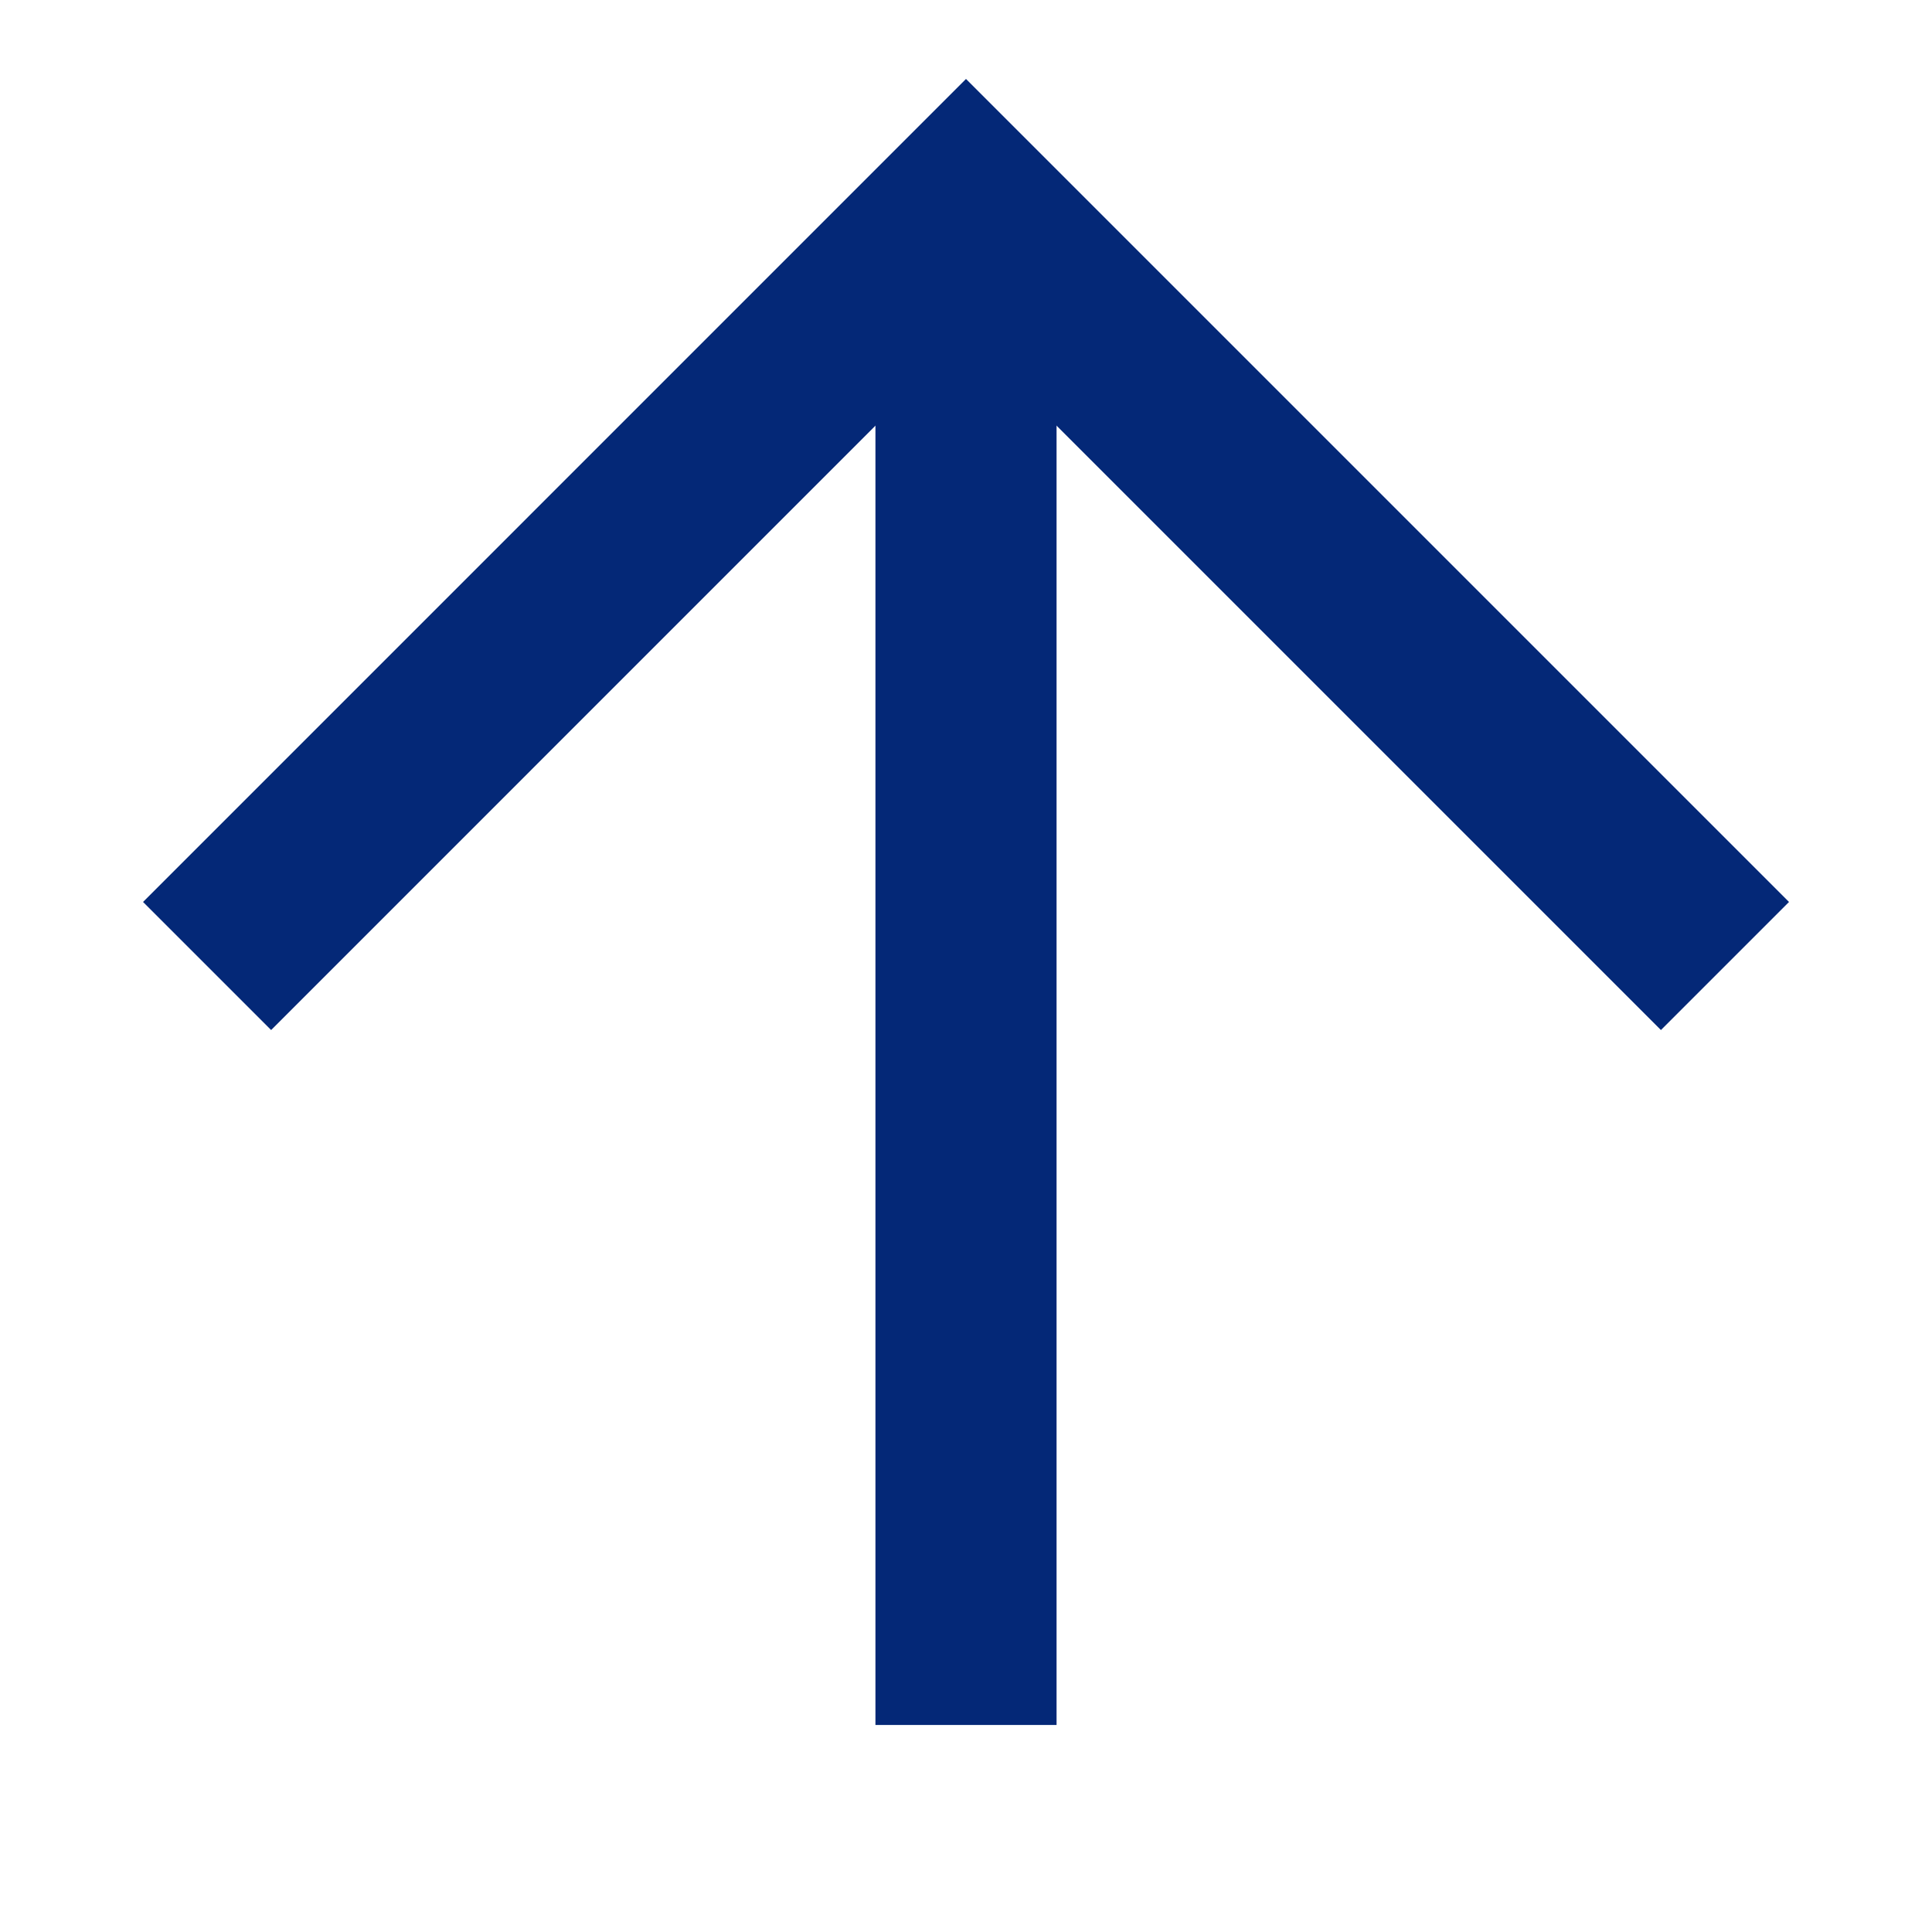
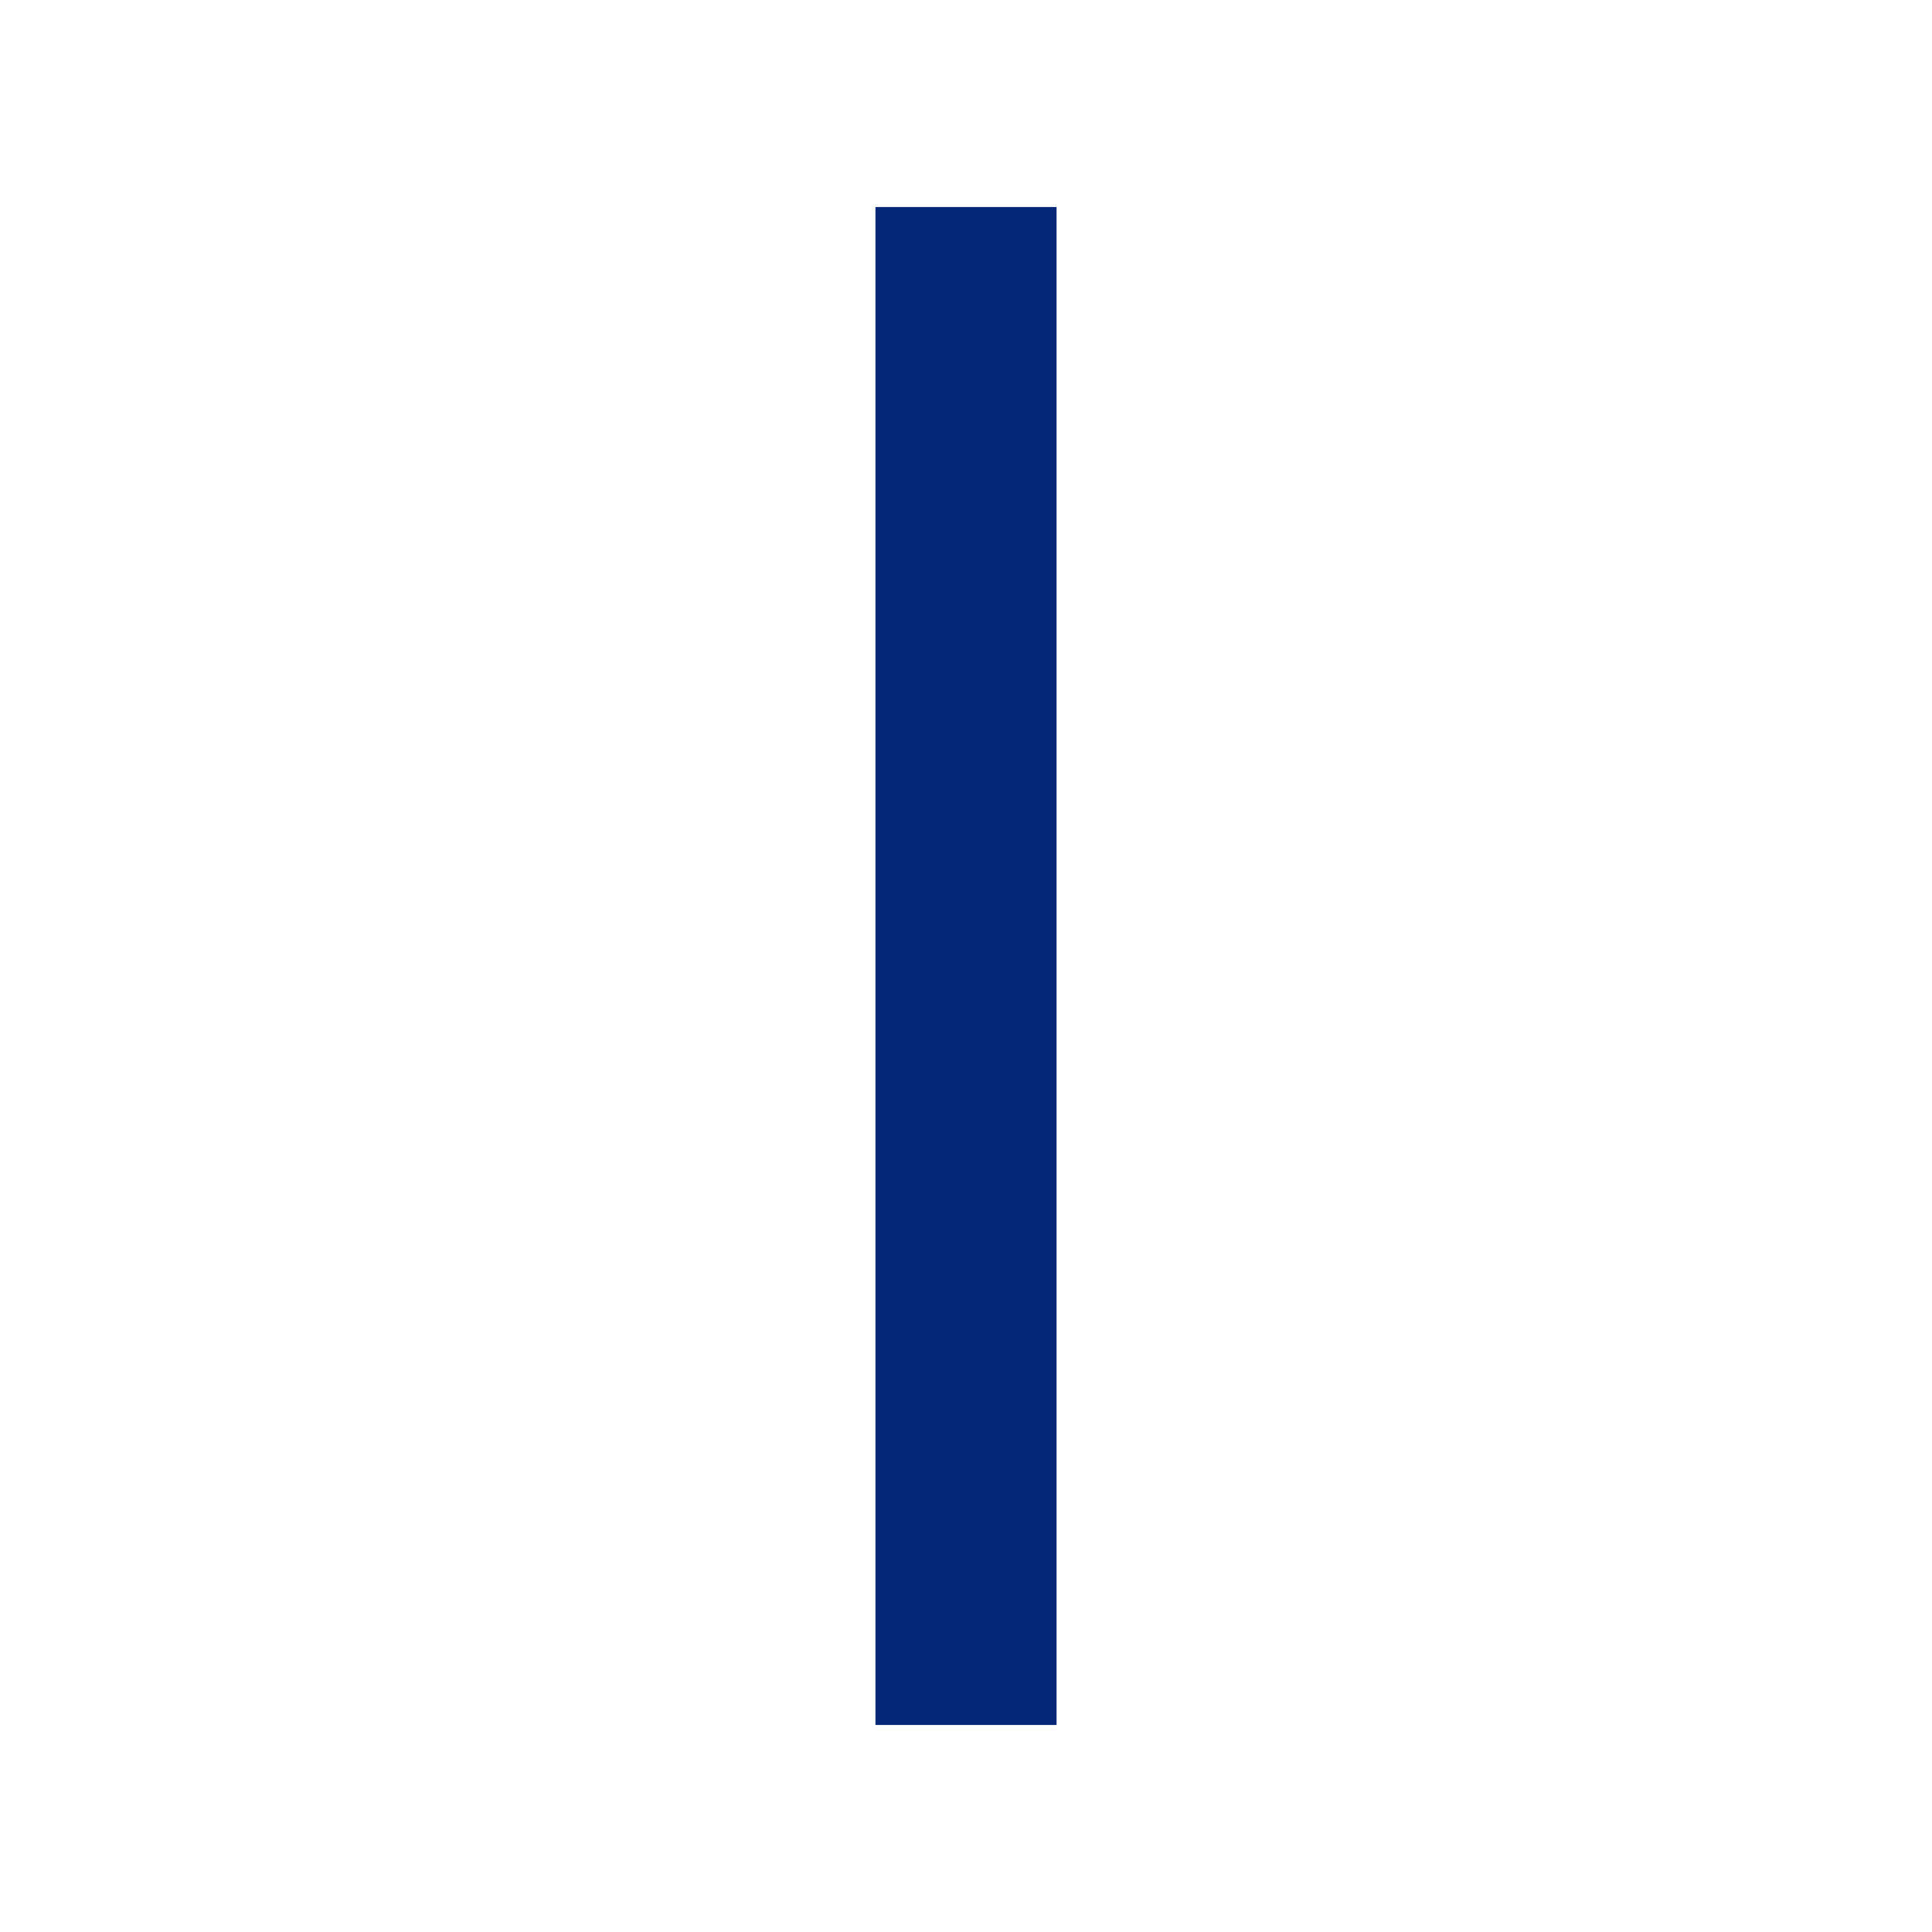
<svg xmlns="http://www.w3.org/2000/svg" width="32" height="32" viewBox="0 0 32 32" fill="none">
  <path d="M16 28.571L16 3.429" stroke="#042877" stroke-width="3" />
-   <path d="M3.43 16L16 3.429L28.571 16" stroke="#042877" stroke-width="3" />
</svg>